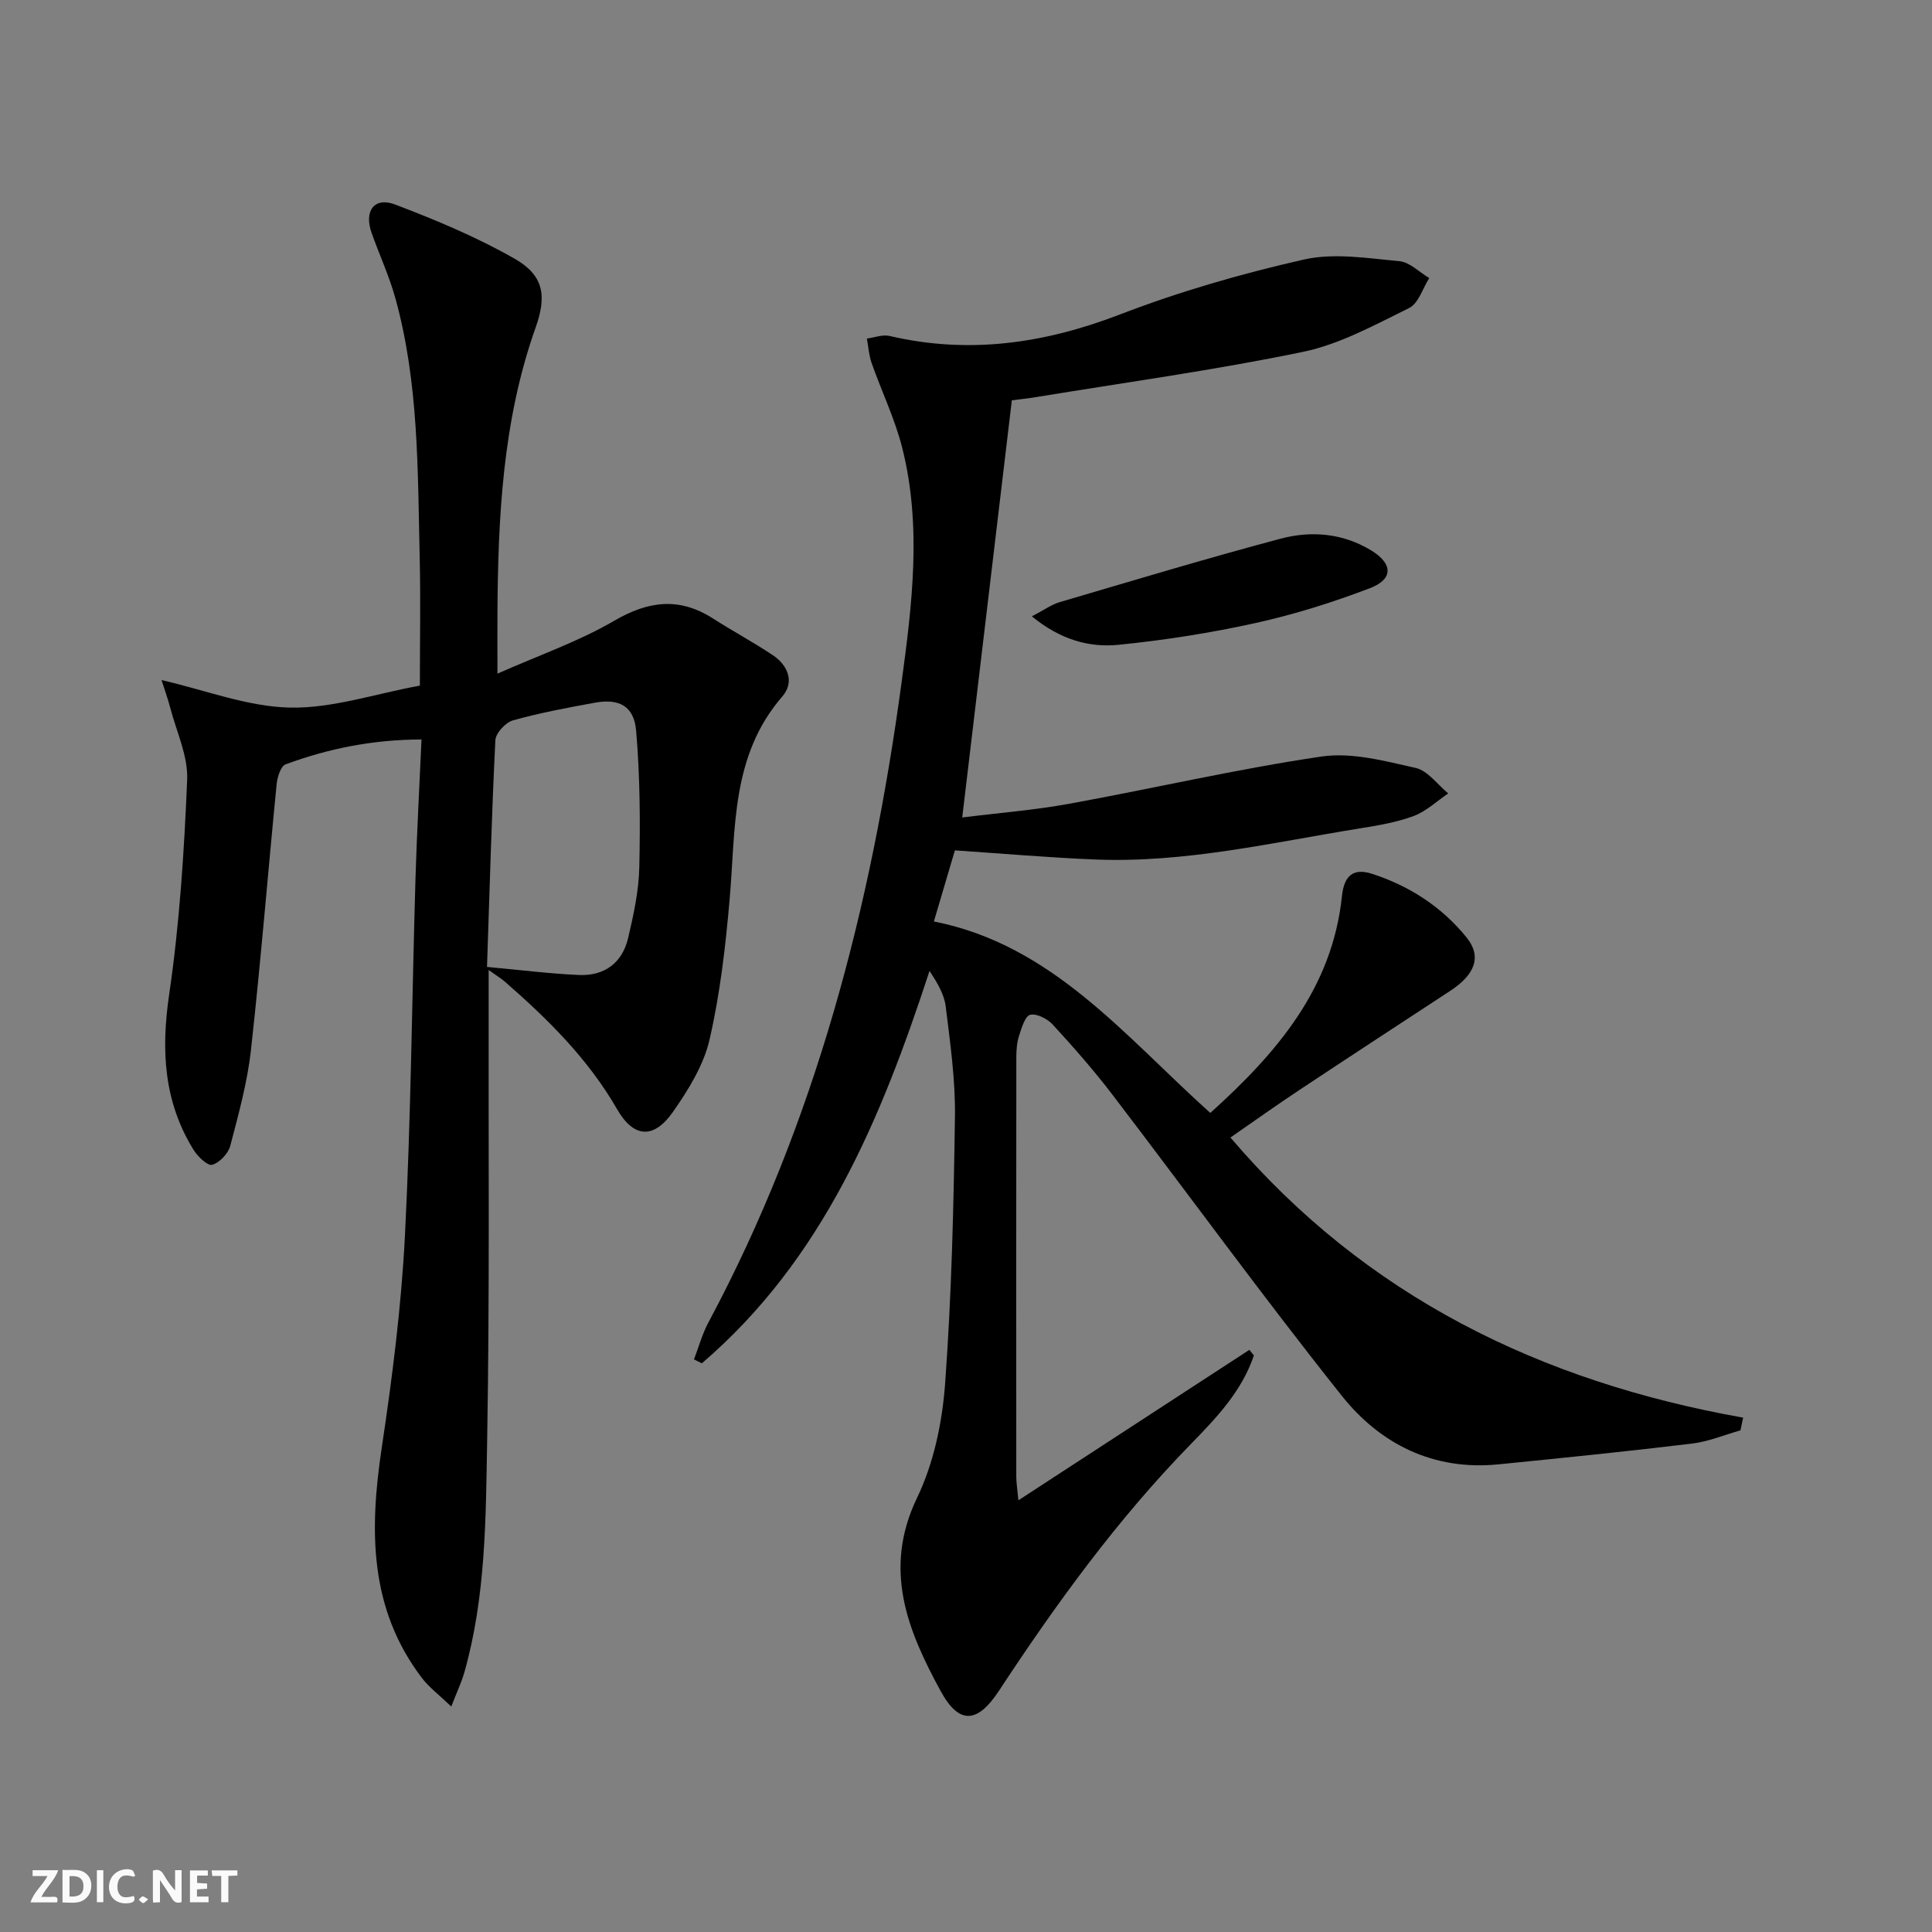
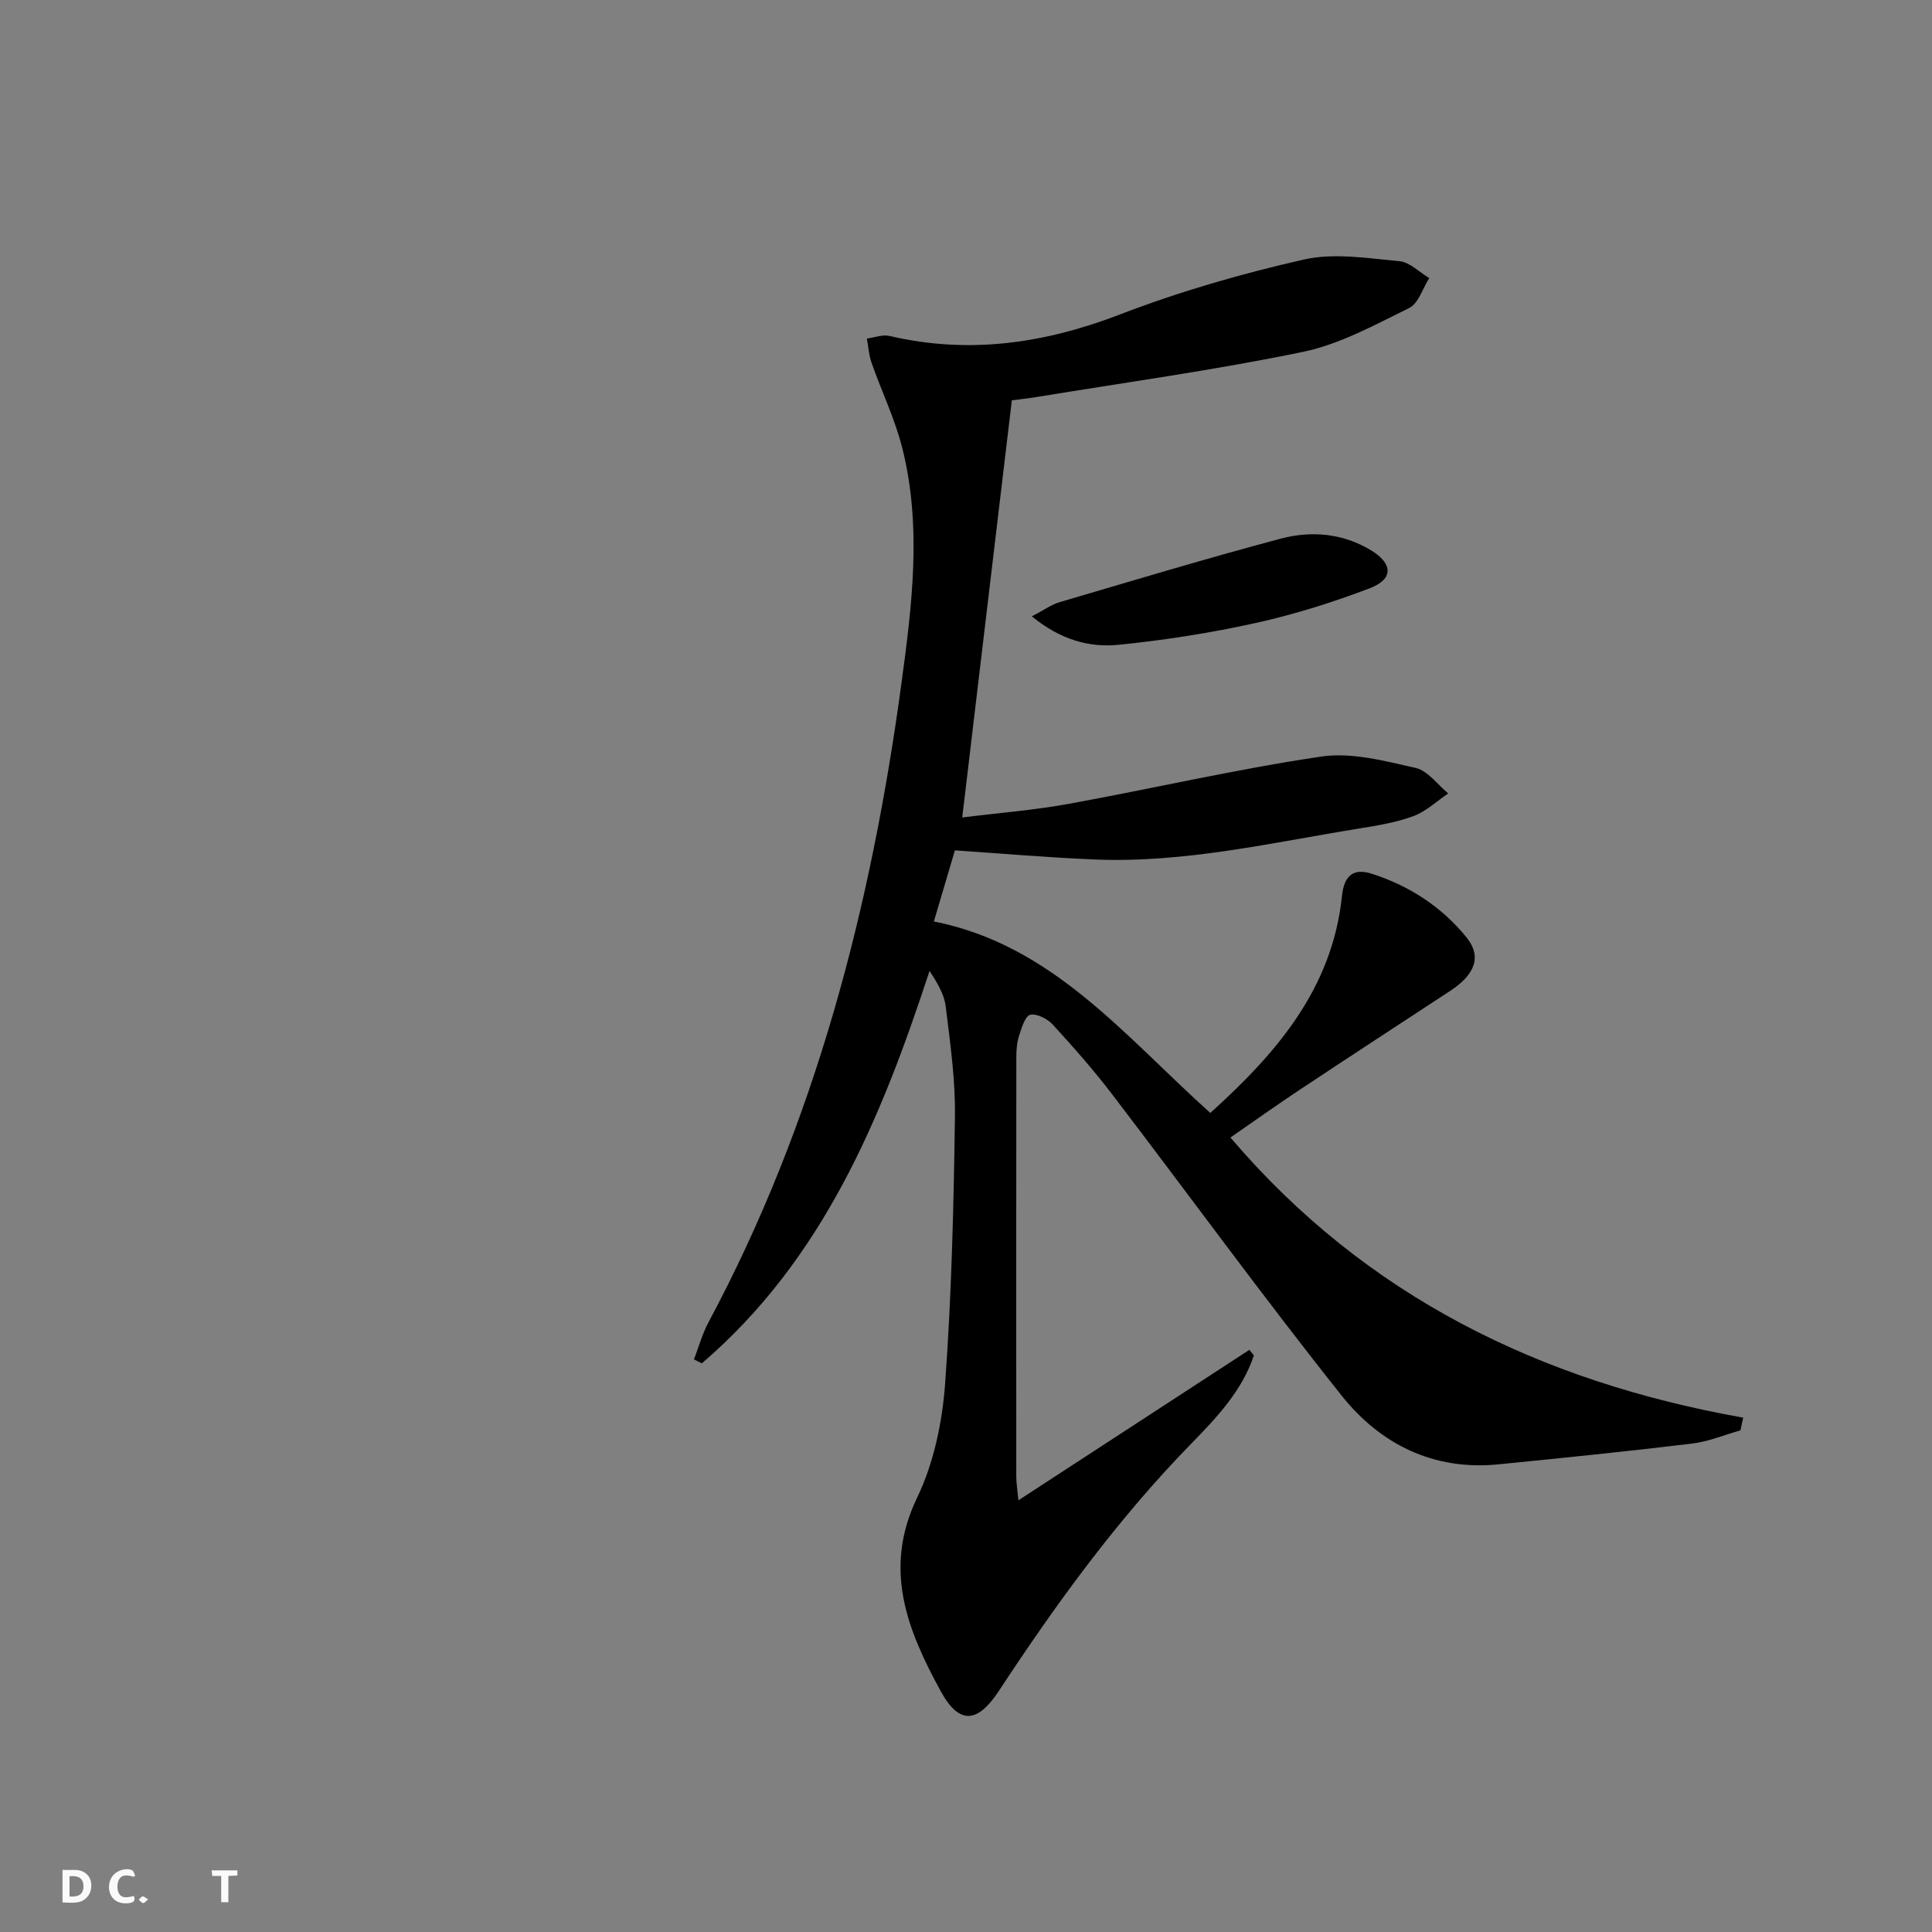
<svg xmlns="http://www.w3.org/2000/svg" enable-background="new 0 0 400 400" viewBox="0 0 400 400">
  <rect x="0" y="0" width="400" height="400" fill="#808080" stroke="none" />
  <g fill="#fbfafa">
-     <path d="m37.59 393.81c-.92.31-1.52.05-2-.78-.7-1.2-1.52-2.34-2.47-3.78v4.59c-.55.03-.95.05-1.41.07-.03-.37-.06-.64-.06-.91 0-1.91 0-3.81 0-5.7 1.13-.41 1.77-.03 2.29.91.62 1.11 1.38 2.14 2.31 3.19v-4.2h1.35v6.61z" />
    <path d="m12.94 393.88v-6.75c1.9.19 3.93-.54 5.37 1.29.8 1.01.78 2.88.03 3.97-1.37 1.97-3.4 1.51-5.4 1.49m1.45-1.22c2.04.12 2.92-.58 2.89-2.21-.03-1.51-.98-2.19-2.89-2z" />
-     <path d="m11.81 393.87h-5.49c.68-2.18 2.47-3.48 3.51-5.45h-3.08v-1.21h5.29c-.71 2.13-2.44 3.48-3.47 5.51.86 0 1.63.04 2.39-.01.79-.05 1.14.21.85 1.16" />
-     <path d="m39.33 393.86v-6.61h3.7v1.07h-2.22v1.52c.68.04 1.34.09 2.07.13v1.07c-.72.05-1.38.09-2.1.14v1.48h2.4v1.19h-3.85z" />
    <path d="m27.71 388.56c-1.15-.3-2.46-.61-3.1.64-.37.73-.41 1.93-.06 2.67.63 1.35 1.99.93 3.17.68.35.94-.01 1.32-.93 1.46-1.62.25-3.05-.27-3.76-1.48-.73-1.25-.6-3.03.31-4.17.88-1.11 2.71-1.7 4-1.16.32.13.44.74.65 1.12-.1.08-.19.16-.28.24" />
    <path d="m49.15 387.24v1.07c-.59.02-1.17.05-1.87.08v5.44h-1.48v-5.44h-1.85c-.05-.4-.08-.73-.13-1.15z" />
-     <path d="m20.06 387.21h1.33v6.62h-1.33z" />
    <path d="m30.68 393.25c-.49.38-.8.79-1.05.76-.32-.05-.6-.45-.9-.7.26-.24.51-.64.8-.67.29-.04.62.3 1.15.61" />
  </g>
-   <path d="m210.85 310.62c16.36-10.66 32.09-20.91 47.82-31.15.31.39.62.77.93 1.16-2.46 7.36-7.74 12.91-12.98 18.28-15.21 15.57-27.91 33.06-39.81 51.17-4.42 6.72-8.22 7.06-12.04.07-6.87-12.58-12.04-25.24-4.89-40.07 3.44-7.15 5.2-15.56 5.79-23.54 1.35-18.4 1.78-36.88 2.04-55.34.11-7.6-.98-15.24-1.91-22.82-.31-2.56-1.79-4.97-3.35-7.37-10.05 30.77-22.15 59.84-47.14 81.25-.54-.27-1.08-.54-1.63-.81.98-2.56 1.71-5.26 2.99-7.65 22.18-41.45 33.71-86.13 39.97-132.36 2.19-16.15 4.23-32.44.19-48.59-1.51-6.05-4.29-11.77-6.37-17.69-.56-1.6-.67-3.37-.98-5.06 1.56-.21 3.24-.88 4.67-.55 16.44 3.85 32.06 1.58 47.74-4.45 12.34-4.75 25.18-8.45 38.08-11.37 6.25-1.41 13.18-.26 19.74.34 2.16.2 4.14 2.28 6.2 3.5-1.36 2.13-2.23 5.25-4.16 6.2-7.1 3.49-14.31 7.48-21.94 9.07-18.32 3.8-36.91 6.35-55.39 9.39-1.62.27-3.25.43-4.93.65-3.41 28.64-6.78 56.97-10.27 86.37 7.49-.94 14.86-1.51 22.1-2.83 17.45-3.17 34.76-7.21 52.29-9.79 6.27-.92 13.1.93 19.48 2.36 2.52.57 4.52 3.45 6.75 5.28-2.37 1.6-4.56 3.71-7.16 4.68-3.54 1.32-7.38 1.95-11.14 2.56-18.18 2.93-36.22 7.19-54.81 6.44-9.61-.39-19.2-1.23-29.03-1.89-1.43 4.83-2.78 9.41-4.35 14.72 24.54 4.84 39.48 23.71 57.23 39.64 13.72-12.37 25.26-25.74 27.26-44.92.45-4.34 2.46-5.79 6.18-4.6 7.75 2.49 14.47 6.84 19.6 13.17 3.2 3.94 1.82 7.68-3.37 11.08-10.43 6.84-20.88 13.65-31.27 20.55-4.81 3.19-9.52 6.55-14.23 9.81 28.02 32.91 64.22 50.54 106.15 58-.19.88-.37 1.75-.56 2.63-3.34.94-6.63 2.33-10.03 2.74-13.35 1.61-26.73 2.97-40.1 4.3-13.45 1.34-24.46-4.2-32.45-14.25-16.27-20.44-31.64-41.6-47.5-62.36-3.83-5.02-8.02-9.78-12.29-14.43-1.1-1.2-3.31-2.35-4.67-2.04-1.07.25-1.79 2.73-2.31 4.33-.45 1.39-.57 2.94-.57 4.41-.03 29-.03 58-.01 86.99.02 1.29.23 2.56.44 4.79z" fill="#000001" />
-   <path d="m101.17 200.83v5.97c-.06 30.49.22 60.98-.31 91.46-.28 16.07-.27 32.29-4.72 47.99-.57 2.01-1.49 3.92-2.71 7.07-2.52-2.42-4.59-3.96-6.09-5.93-10.96-14.42-10.85-30.67-8.31-47.61 2.19-14.58 4.06-29.27 4.81-43.98 1.25-24.58 1.45-49.22 2.18-73.83.28-9.45.81-18.88 1.25-28.87-10.14.02-19.29 1.89-28.14 5.15-1 .37-1.7 2.62-1.85 4.06-1.81 18.35-3.28 36.73-5.32 55.05-.74 6.71-2.57 13.33-4.29 19.88-.42 1.6-2.22 3.49-3.75 3.92-.95.26-3.01-1.73-3.87-3.13-6.15-9.97-6.72-20.59-5.03-32.11 2.16-14.71 3.11-29.64 3.73-44.5.2-4.9-2.21-9.92-3.5-14.87-.52-2-1.24-3.94-1.81-5.75 9.18 2.11 17.83 5.51 26.56 5.7 8.77.19 17.6-2.84 26.93-4.55 0-9.19.17-17.97-.04-26.74-.42-17.93-.18-35.96-5.03-53.46-1.28-4.62-3.33-9.02-4.93-13.55-1.6-4.52.57-7.5 4.87-5.86 8.46 3.22 16.92 6.75 24.76 11.23 6.03 3.44 6.66 7.69 4.35 14.2-6.85 19.27-7.81 39.33-7.92 59.49-.02 3.48 0 6.97 0 12.21 8.69-3.85 16.85-6.67 24.16-10.94 7.13-4.16 13.52-4.93 20.5-.46 4.06 2.6 8.32 4.89 12.33 7.56 3.21 2.14 4.55 5.62 1.98 8.58-10.66 12.3-9.62 27.37-10.9 42.03-.85 9.73-1.97 19.52-4.16 29.01-1.22 5.3-4.38 10.39-7.56 14.94-3.98 5.7-8.14 5.44-11.59-.56-6.01-10.44-14.38-18.68-23.32-26.47-.71-.6-1.55-1.11-3.26-2.33zm-.34-.64c6.88.63 12.93 1.4 19.01 1.67 5.29.24 9-2.5 10.21-7.66 1.13-4.81 2.21-9.76 2.31-14.67.21-9.42.15-18.89-.66-28.26-.44-5.12-3.55-6.7-8.56-5.78-5.69 1.04-11.39 2.1-16.95 3.66-1.52.43-3.55 2.63-3.63 4.1-.76 15.23-1.17 30.48-1.73 46.94z" fill="#000001" />
+   <path d="m210.85 310.62c16.36-10.66 32.09-20.91 47.82-31.15.31.39.62.77.93 1.16-2.46 7.36-7.74 12.91-12.98 18.28-15.21 15.57-27.91 33.06-39.81 51.17-4.42 6.72-8.22 7.06-12.04.07-6.87-12.58-12.04-25.24-4.89-40.07 3.44-7.15 5.2-15.56 5.79-23.54 1.35-18.4 1.78-36.88 2.04-55.34.11-7.6-.98-15.24-1.91-22.82-.31-2.56-1.79-4.97-3.35-7.37-10.05 30.77-22.15 59.84-47.14 81.25-.54-.27-1.08-.54-1.63-.81.98-2.56 1.71-5.26 2.99-7.65 22.18-41.45 33.71-86.13 39.97-132.36 2.19-16.15 4.23-32.44.19-48.59-1.51-6.05-4.29-11.77-6.37-17.69-.56-1.6-.67-3.37-.98-5.06 1.56-.21 3.24-.88 4.67-.55 16.44 3.85 32.06 1.58 47.74-4.45 12.34-4.75 25.18-8.45 38.08-11.37 6.25-1.41 13.18-.26 19.74.34 2.16.2 4.14 2.28 6.2 3.5-1.36 2.13-2.23 5.25-4.16 6.2-7.1 3.49-14.31 7.48-21.94 9.07-18.32 3.8-36.91 6.35-55.39 9.39-1.62.27-3.25.43-4.93.65-3.41 28.64-6.78 56.97-10.27 86.37 7.49-.94 14.86-1.51 22.1-2.83 17.45-3.17 34.76-7.21 52.29-9.79 6.27-.92 13.1.93 19.48 2.36 2.52.57 4.52 3.45 6.75 5.28-2.37 1.6-4.56 3.71-7.16 4.68-3.54 1.32-7.38 1.95-11.14 2.56-18.18 2.93-36.22 7.19-54.81 6.44-9.61-.39-19.2-1.23-29.03-1.89-1.43 4.83-2.78 9.41-4.35 14.72 24.54 4.84 39.48 23.71 57.23 39.64 13.72-12.37 25.26-25.74 27.26-44.92.45-4.34 2.46-5.79 6.18-4.6 7.75 2.49 14.47 6.84 19.6 13.17 3.2 3.94 1.82 7.68-3.37 11.08-10.43 6.84-20.88 13.65-31.27 20.55-4.81 3.19-9.52 6.55-14.23 9.81 28.02 32.91 64.22 50.54 106.15 58-.19.88-.37 1.75-.56 2.63-3.34.94-6.63 2.33-10.03 2.74-13.35 1.61-26.73 2.97-40.1 4.3-13.45 1.34-24.46-4.2-32.45-14.25-16.27-20.44-31.64-41.6-47.5-62.36-3.83-5.02-8.02-9.78-12.29-14.43-1.1-1.2-3.31-2.35-4.67-2.04-1.07.25-1.79 2.73-2.31 4.33-.45 1.39-.57 2.94-.57 4.41-.03 29-.03 58-.01 86.99.02 1.29.23 2.56.44 4.79" fill="#000001" />
  <path d="m213.63 127.61c2.58-1.34 4.06-2.44 5.72-2.93 15.23-4.48 30.44-9.07 45.78-13.15 6.35-1.69 12.87-1.15 18.75 2.42 4.49 2.73 4.65 5.94-.21 7.81-7.69 2.94-15.64 5.44-23.68 7.22-9.35 2.07-18.88 3.56-28.41 4.52-6.07.6-12-1.03-17.95-5.89z" fill="#000001" />
</svg>